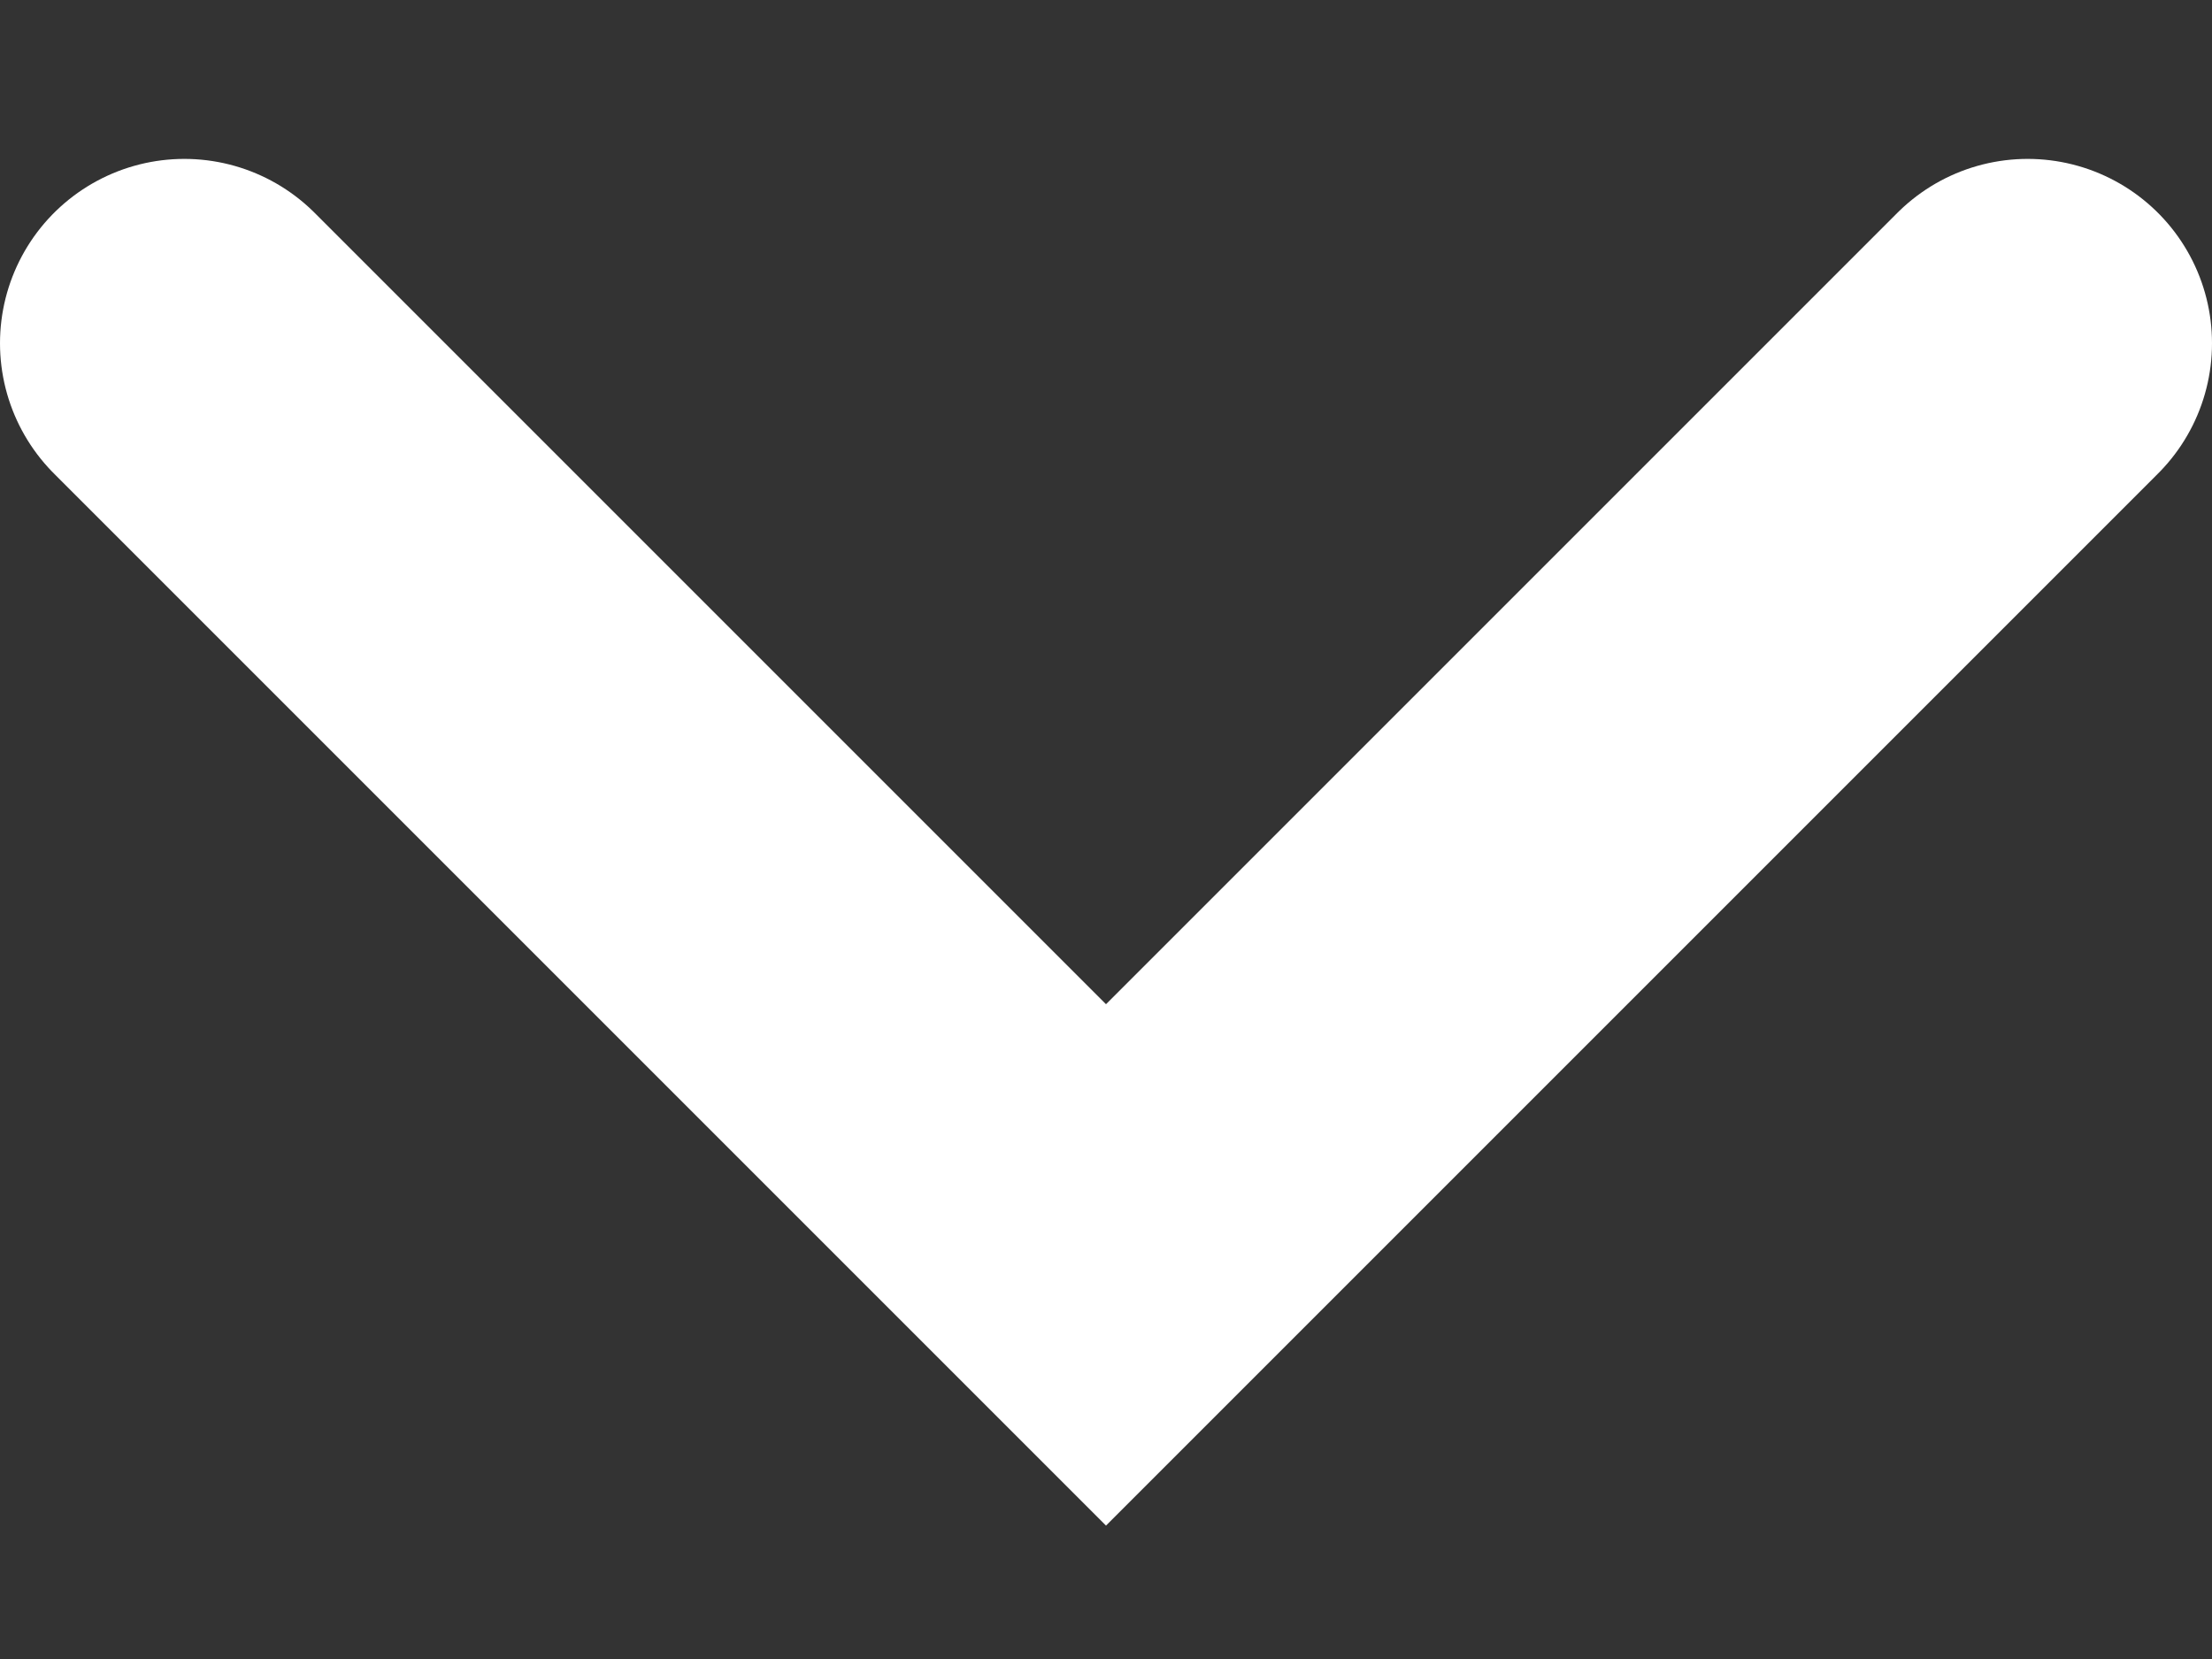
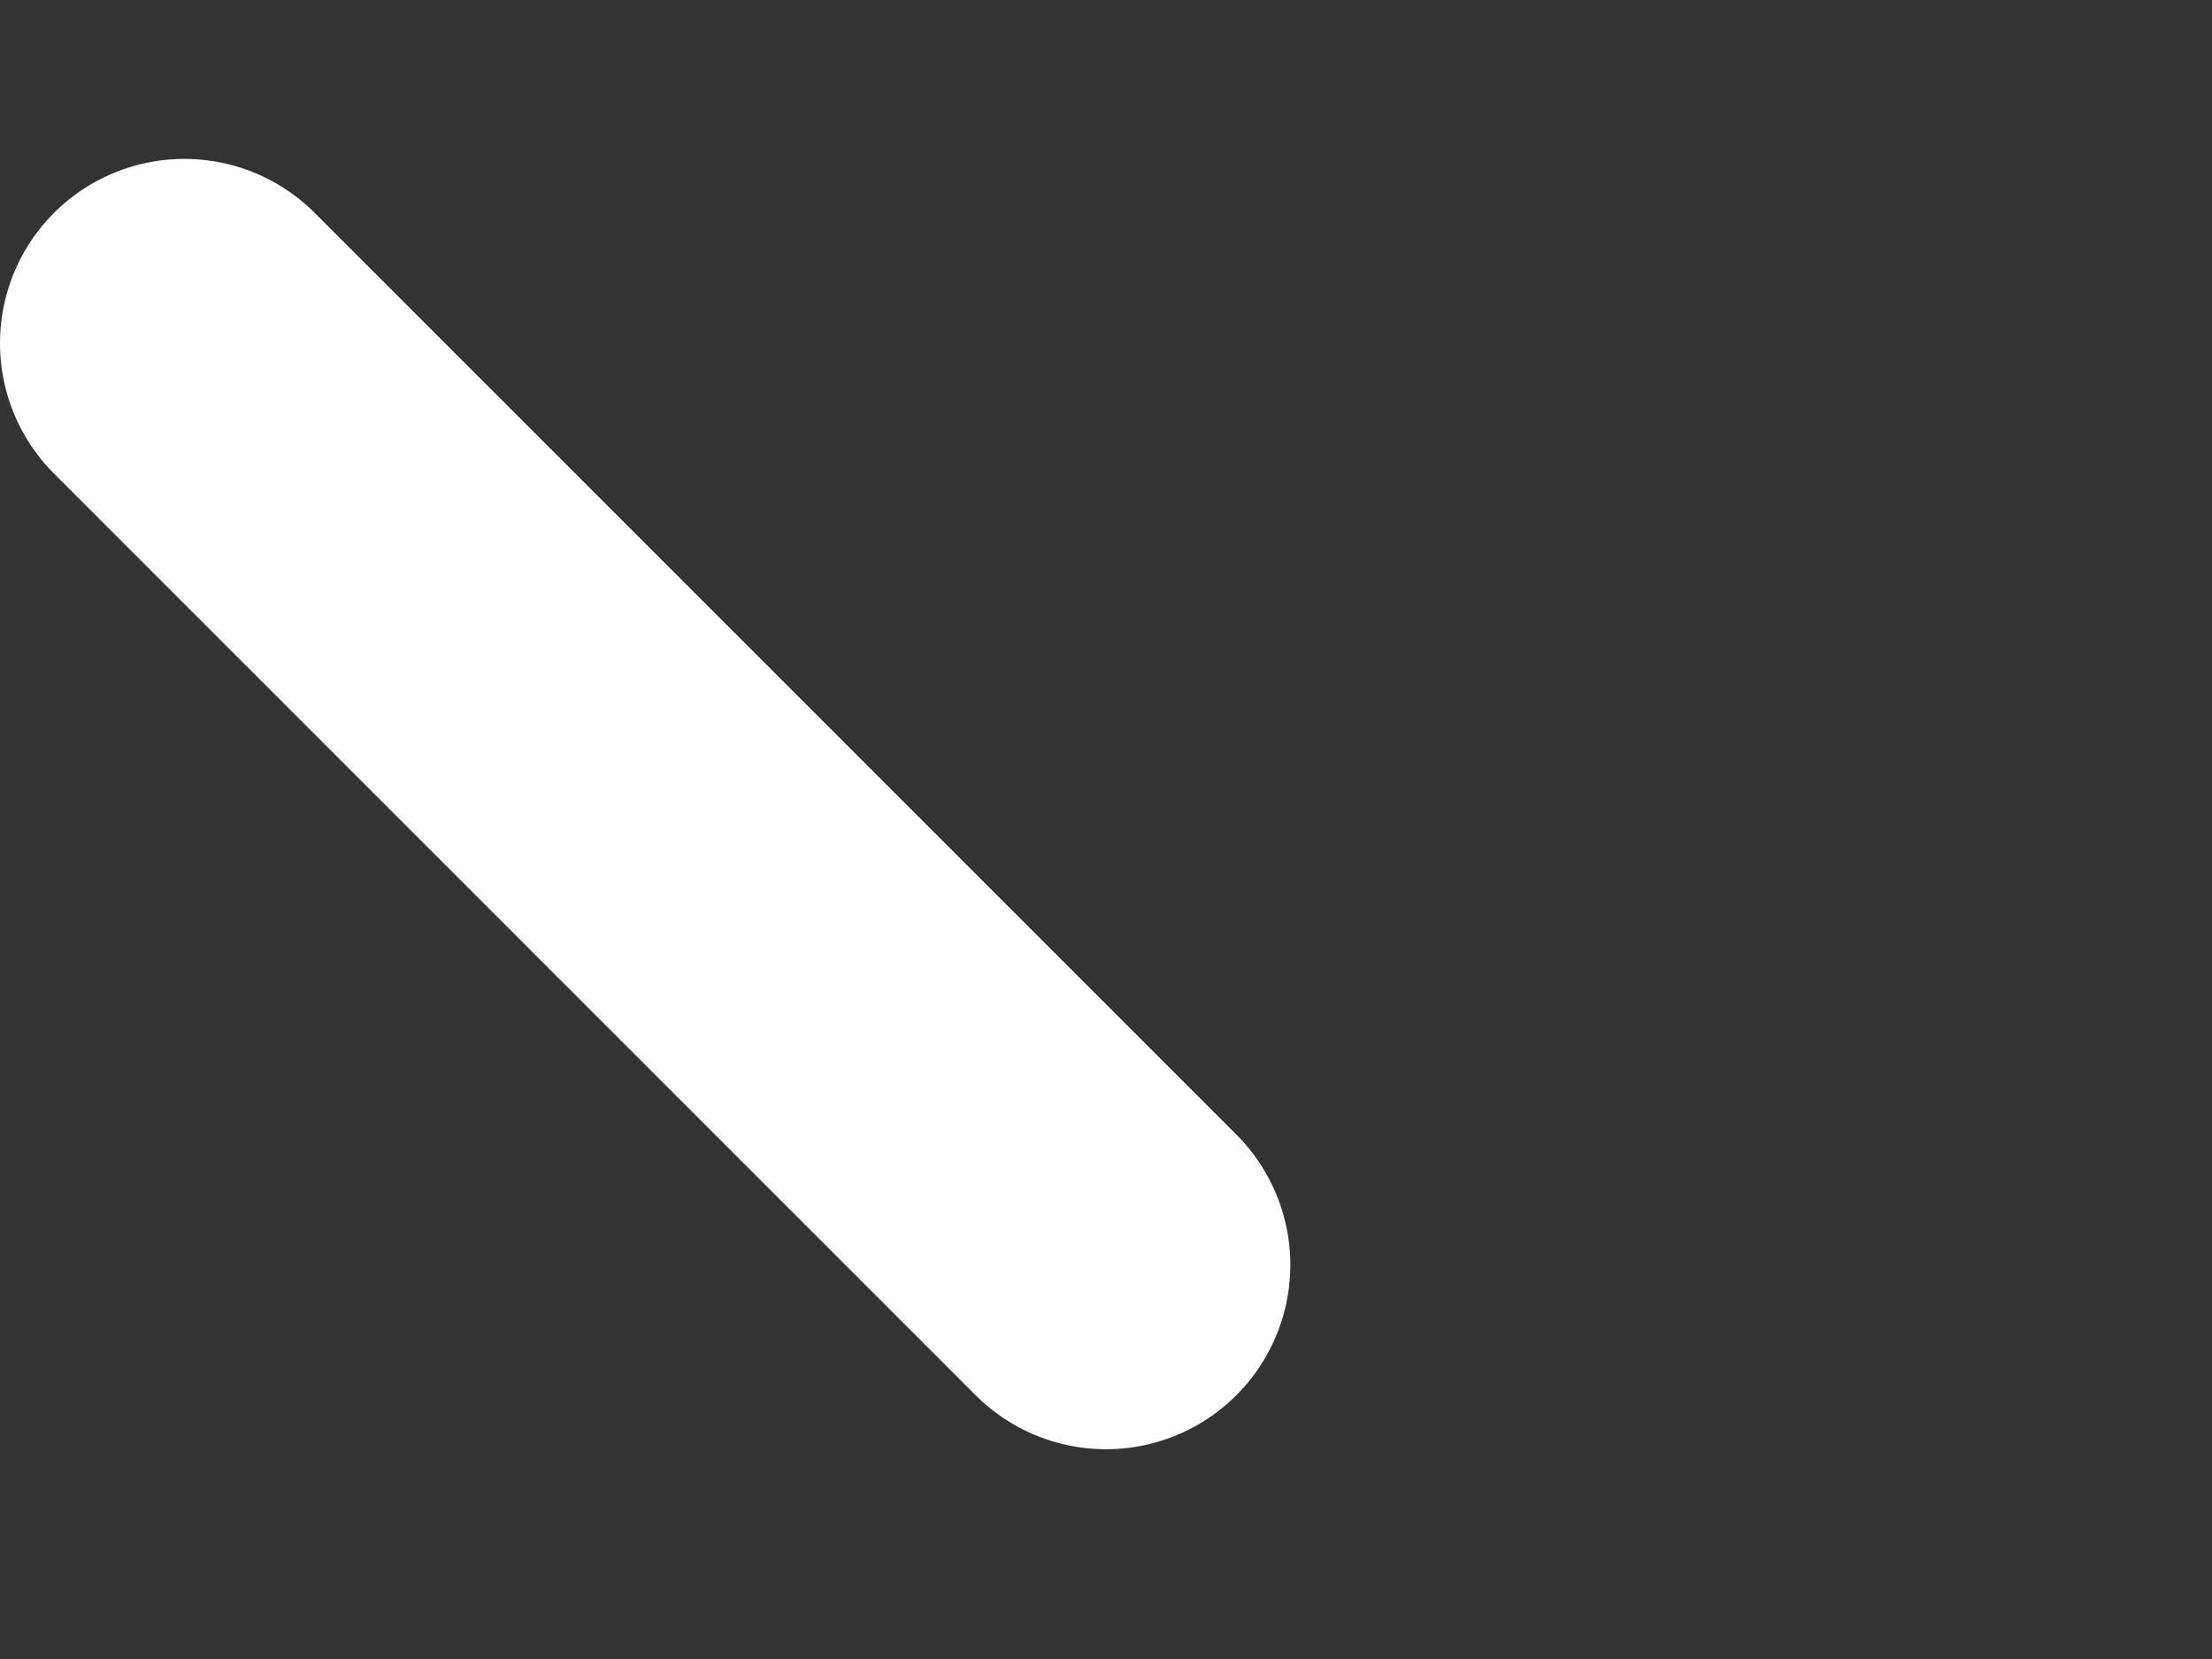
<svg xmlns="http://www.w3.org/2000/svg" width="12" height="9" viewBox="0 0 12 9" fill="none">
  <rect x="0" y="0" width="12" height="9" fill="#333333" stroke="none" />
-   <path d="M1 1.862L6 6.862L11 1.862" stroke="white" stroke-width="2" stroke-linecap="round" />
+   <path d="M1 1.862L6 6.862" stroke="white" stroke-width="2" stroke-linecap="round" />
</svg>